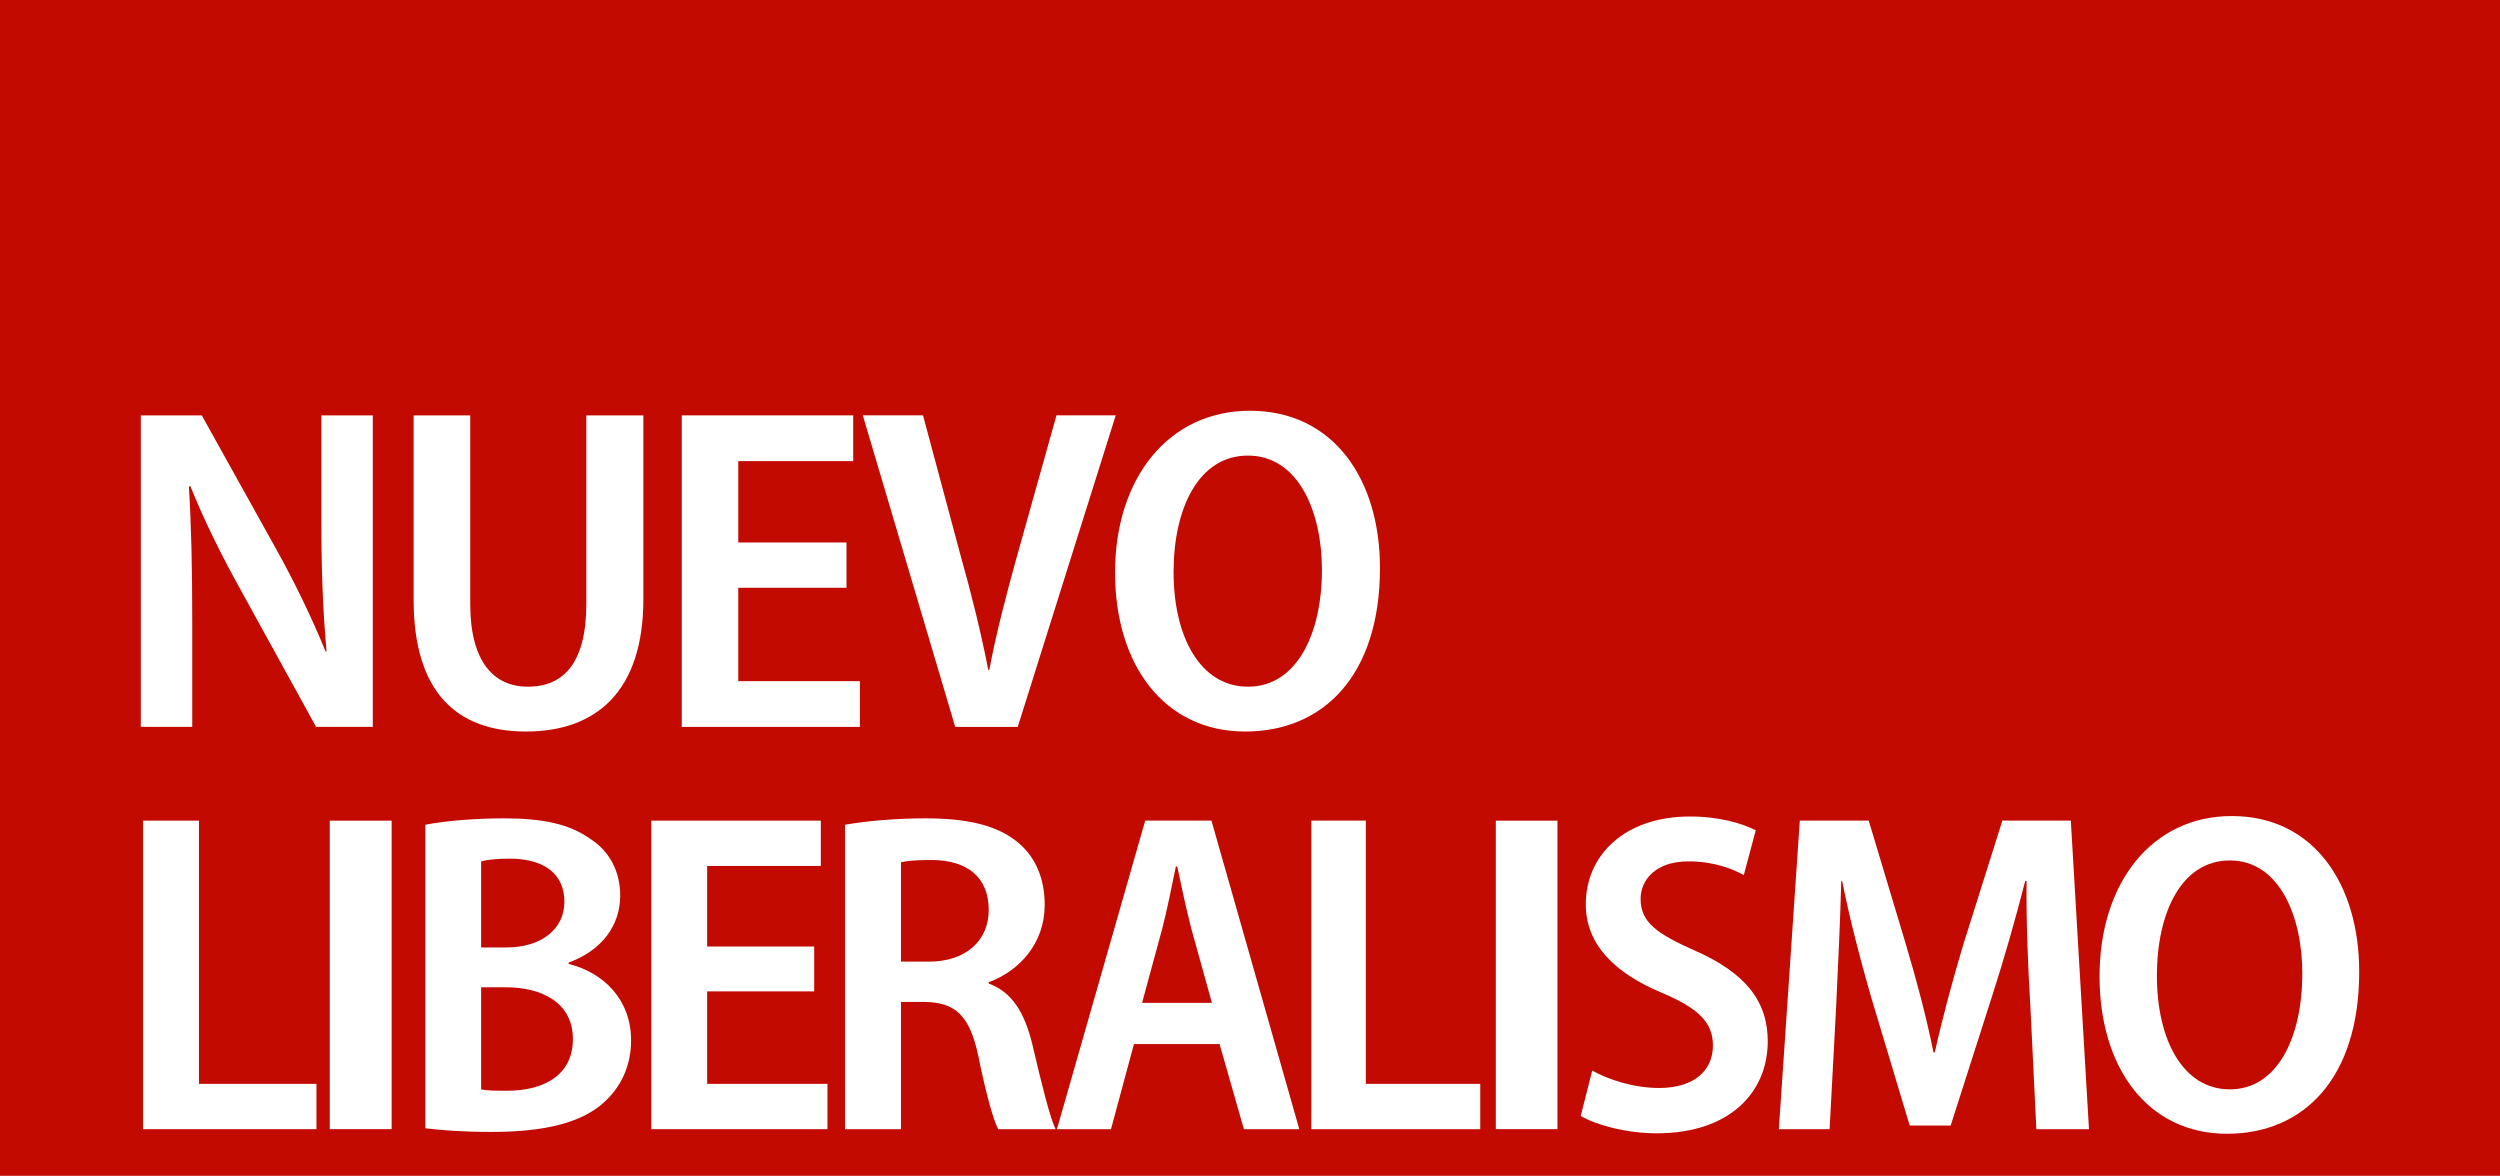
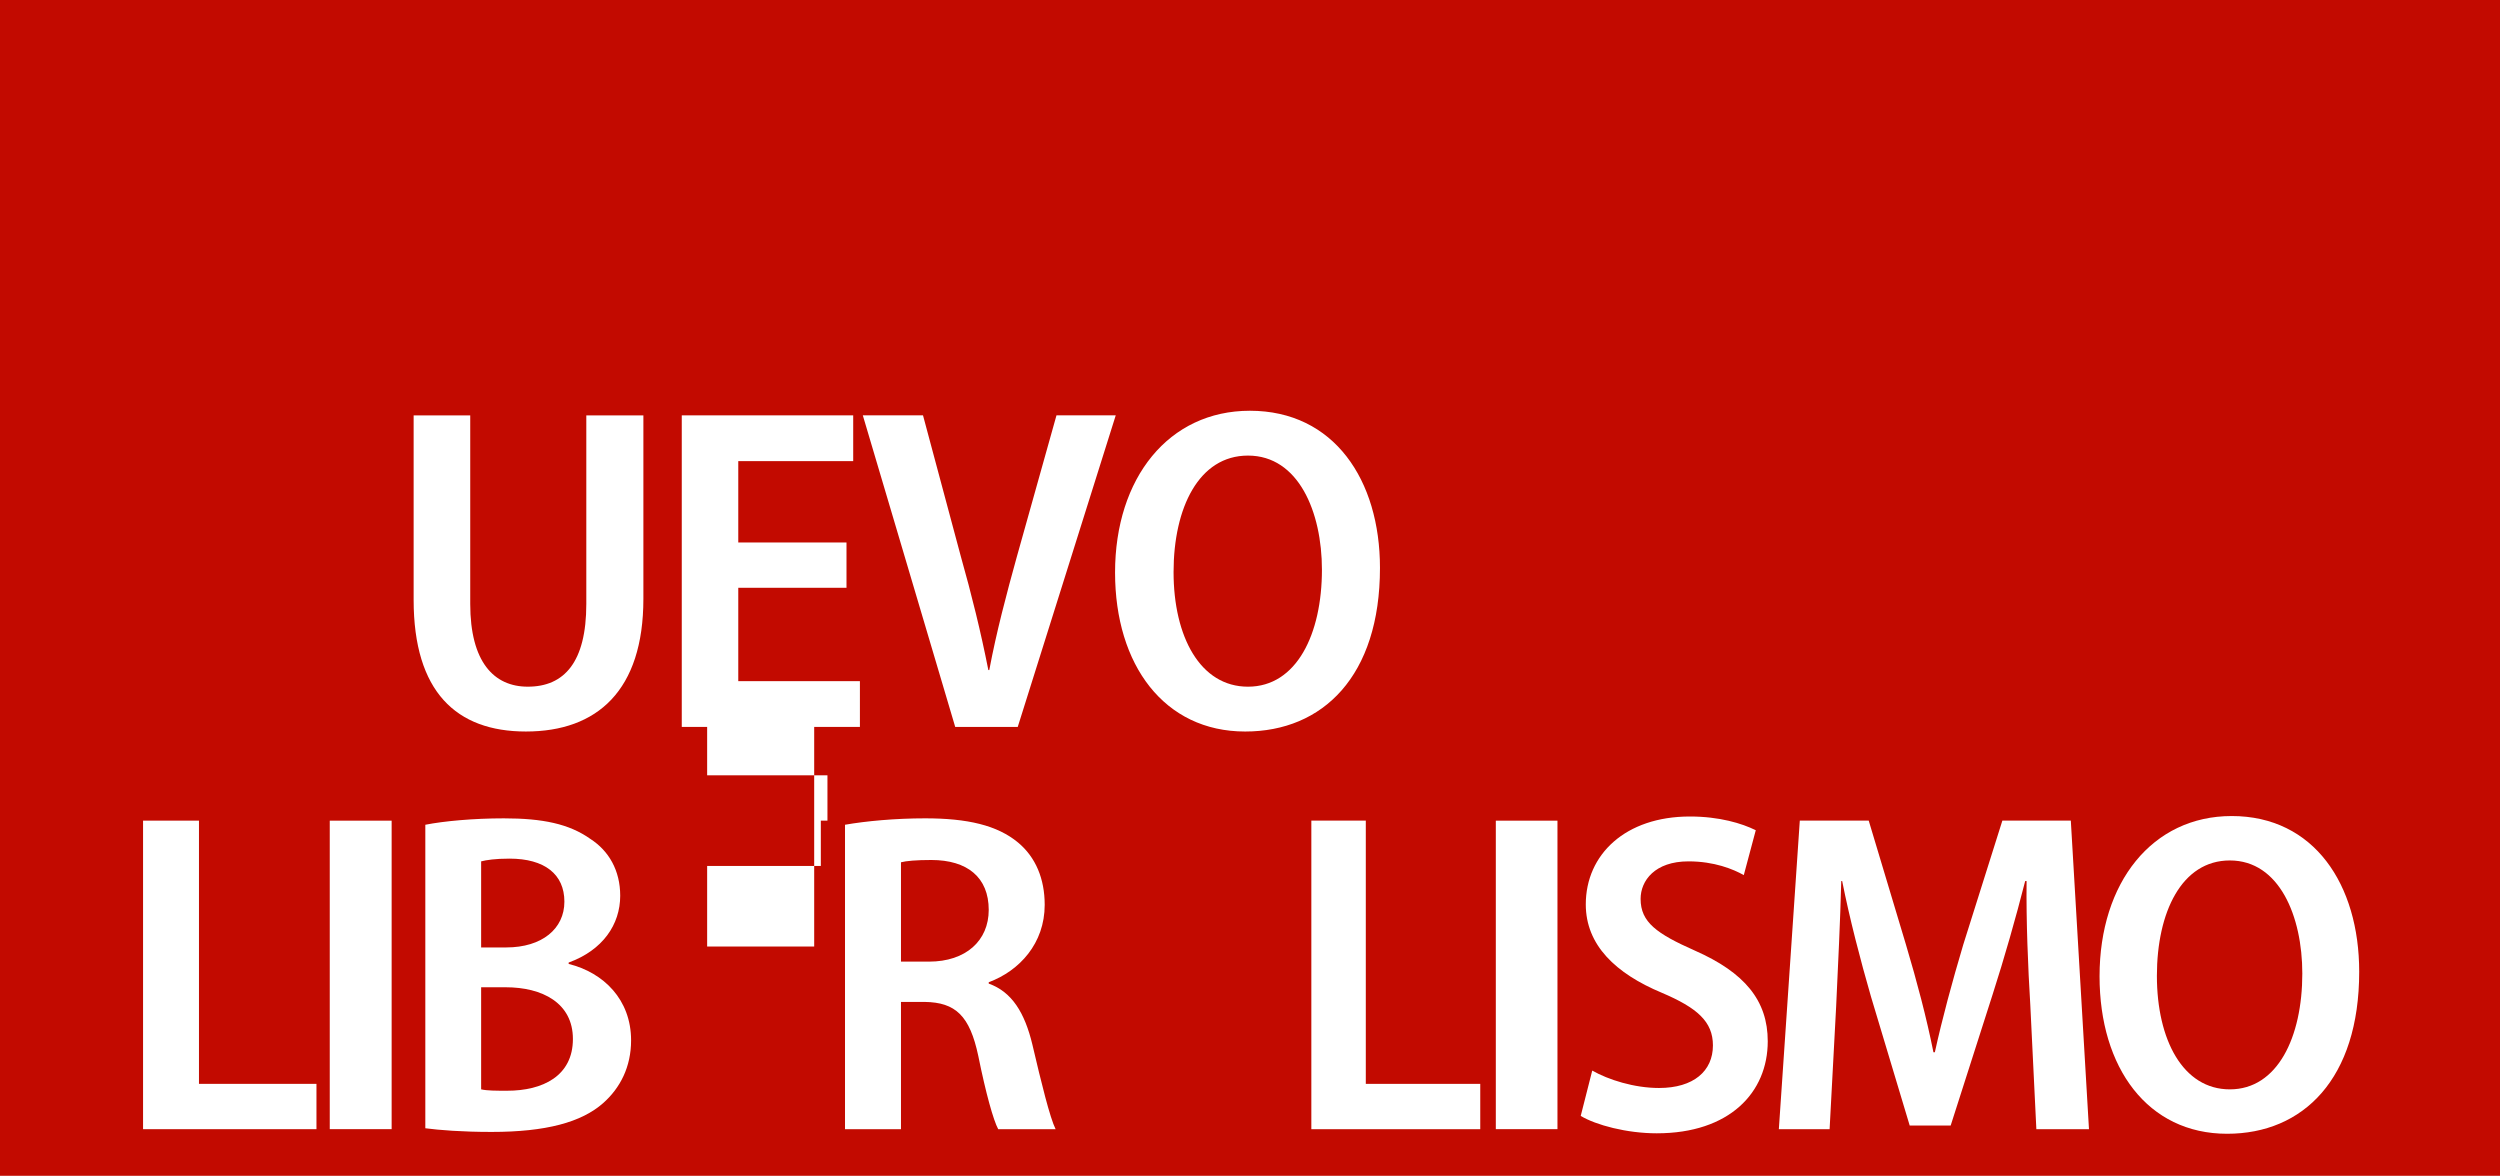
<svg xmlns="http://www.w3.org/2000/svg" xmlns:ns1="http://sodipodi.sourceforge.net/DTD/sodipodi-0.dtd" xmlns:ns2="http://www.inkscape.org/namespaces/inkscape" version="1.1" id="Contours" x="0px" y="0px" width="1072.2" height="504.281" viewBox="0 0 1072.2 504.281" xml:space="preserve" stroke="black" fill="none" stroke-linecap="round" stroke-linejoin="round" ns1:docname="Nuevo Liberalismo_20211214_132241 (1).svg" ns2:version="1.0.2 (e86c870879, 2021-01-15, custom)">
  <defs id="defs43" />
  <ns1:namedview pagecolor="#ffffff" bordercolor="#666666" borderopacity="1" objecttolerance="10" gridtolerance="10" guidetolerance="10" ns2:pageopacity="0" ns2:pageshadow="2" ns2:window-width="1360" ns2:window-height="705" id="namedview41" showgrid="false" ns2:zoom="1.0212563" ns2:cx="536.09991" ns2:cy="252.14043" ns2:window-x="-8" ns2:window-y="-8" ns2:window-maximized="1" ns2:current-layer="Contours">
    <ns2:grid type="xygrid" id="grid949" />
  </ns1:namedview>
  <desc id="desc2">
</desc>
  <rect style="fill:#c20a00;fill-opacity:1;fill-rule:evenodd;stroke:none;stroke-width:0.809" id="rect55" width="1072.2" height="504.281" x="0" y="0" />
  <g id="g1079" transform="translate(-9.955)">
    <g id="g1015" style="fill:#ffffff;fill-opacity:1;stroke:none">
-       <path d="m 92.406,311.752 v -44.6 c 0,-23.787 -0.409,-41.825 -1.43,-58.476 l 0.613,-0.198 c 5.925,14.867 14.097,31.121 21.86,44.997 l 32.075,58.278 h 24.312 V 178.149 h -22.064 v 44.006 c 0,21.408 0.613,39.645 2.247,57.287 h -0.409 c -5.72,-14.074 -13.484,-30.13 -21.247,-44.006 L 96.492,178.149 H 70.342 v 133.603 z" style="font-style:normal;font-variant:normal;font-weight:600;font-stretch:semi-condensed;font-size:194.423px;line-height:1.25;font-family:'Myriad Pro';-inkscape-font-specification:'Myriad Pro Semi-Bold Semi-Condensed';fill:#ffffff;fill-opacity:1;stroke:none;stroke-width:0.518;stroke-miterlimit:4;stroke-dasharray:none;stroke-opacity:1" id="path890" />
      <path d="m 187.353,178.15 v 79.09 c 0,39.446 18.309,56.493 48.137,56.493 30.652,0 50.4,-17.642 50.4,-56.89 v -78.694 h -24.48 v 80.874 c 0,24.976 -9.463,35.482 -25.097,35.482 -14.606,0 -24.686,-10.704 -24.686,-35.482 v -80.874 z" style="font-style:normal;font-variant:normal;font-weight:600;font-stretch:semi-condensed;font-size:194.423px;line-height:1.25;font-family:'Myriad Pro';-inkscape-font-specification:'Myriad Pro Semi-Bold Semi-Condensed';fill:#ffffff;fill-opacity:1;stroke:none;stroke-width:0.519;stroke-miterlimit:4;stroke-dasharray:none;stroke-opacity:1" id="path892" />
      <path d="m 373,232.659 h -46.415 v -34.892 h 49.291 V 178.14 H 302.35 v 133.62 h 76.401 V 292.134 H 326.585 V 252.087 H 373 Z" style="font-style:normal;font-variant:normal;font-weight:600;font-stretch:semi-condensed;font-size:194.423px;line-height:1.25;font-family:'Myriad Pro';-inkscape-font-specification:'Myriad Pro Semi-Bold Semi-Condensed';fill:#ffffff;fill-opacity:1;stroke:none;stroke-width:0.519;stroke-miterlimit:4;stroke-dasharray:none;stroke-opacity:1" id="path894" />
      <path d="m 446.444,311.761 42.028,-133.62 h -25.417 l -17.011,60.664 c -4.403,15.86 -8.806,32.513 -11.808,48.571 h -0.4 C 430.634,271.119 426.631,254.863 422.028,238.606 L 405.817,178.14 H 380 l 39.626,133.62 z" style="font-style:normal;font-variant:normal;font-weight:600;font-stretch:semi-condensed;font-size:194.423px;line-height:1.25;font-family:'Myriad Pro';-inkscape-font-specification:'Myriad Pro Semi-Bold Semi-Condensed';fill:#ffffff;fill-opacity:1;stroke:none;stroke-width:0.512;stroke-miterlimit:4;stroke-dasharray:none;stroke-opacity:1" id="path896" />
      <path d="m 545.993,176.164 c -34.727,0 -57.812,28.744 -57.812,69.381 0,39.646 21.077,68.191 55.805,68.191 33.322,0 57.812,-23.788 57.812,-70.174 0,-37.664 -19.672,-67.399 -55.805,-67.399 z m -0.803,19.228 c 21.68,0 31.716,24.184 31.716,48.963 0,27.554 -10.84,50.152 -31.716,50.152 -20.475,0 -31.917,-21.409 -31.917,-49.161 0,-27.554 10.84,-49.954 31.917,-49.954 z" style="font-style:normal;font-variant:normal;font-weight:600;font-stretch:semi-condensed;font-size:194.423px;line-height:1.25;font-family:'Myriad Pro';-inkscape-font-specification:'Myriad Pro Semi-Bold Semi-Condensed';fill:#ffffff;fill-opacity:1;stroke:none;stroke-width:0.513;stroke-miterlimit:4;stroke-dasharray:none;stroke-opacity:1" id="path898" />
    </g>
    <g id="g1059">
      <path d="m 651.48,351.966 v 132.303 h 26.44 V 351.966 Z" style="font-style:normal;font-variant:normal;font-weight:600;font-stretch:semi-condensed;font-size:187.415px;line-height:1.25;font-family:'Myriad Pro';-inkscape-font-specification:'Myriad Pro Semi-Bold Semi-Condensed';fill:#ffffff;fill-opacity:1;stroke:none;stroke-width:0.56;stroke-miterlimit:4;stroke-dasharray:none;stroke-opacity:1" id="path915" />
      <path d="M 71.311,484.283 H 145.681 V 464.846 H 95.288 V 351.953 H 71.311 Z" style="font-style:normal;font-variant:normal;font-weight:600;font-stretch:semi-condensed;font-size:187.415px;line-height:1.25;font-family:'Myriad Pro';-inkscape-font-specification:'Myriad Pro Semi-Bold Semi-Condensed';fill:#ffffff;fill-opacity:1;stroke:none;stroke-width:0.533;stroke-miterlimit:4;stroke-dasharray:none;stroke-opacity:1" id="path901" />
      <path d="m 151.38,351.966 v 132.302 h 26.539 V 351.966 Z" style="font-style:normal;font-variant:normal;font-weight:600;font-stretch:semi-condensed;font-size:187.415px;line-height:1.25;font-family:'Myriad Pro';-inkscape-font-specification:'Myriad Pro Semi-Bold Semi-Condensed';fill:#ffffff;fill-opacity:1;stroke:none;stroke-width:0.561;stroke-miterlimit:4;stroke-dasharray:none;stroke-opacity:1" id="path903" />
      <path d="m 192.366,483.891 c 6.086,0.785 15.621,1.571 28.402,1.571 23.331,0 38.546,-4.123 47.878,-12.369 7.303,-6.479 11.97,-15.511 11.97,-26.898 0,-17.474 -11.767,-29.058 -26.779,-32.788 v -0.589 c 14.607,-5.301 22.113,-16.296 22.113,-28.665 0,-10.799 -4.869,-19.241 -12.781,-24.346 -9.129,-6.479 -20.49,-8.835 -37.126,-8.835 -12.984,0 -25.765,1.178 -33.677,2.749 z m 23.939,-114.464 c 2.232,-0.589 6.086,-1.178 12.172,-1.178 15.013,0 23.533,6.675 23.533,18.456 0,11.584 -9.535,19.634 -24.954,19.634 h -10.752 z m 0,53.993 h 10.55 c 15.621,0 28.808,6.675 28.808,22.186 0,15.903 -12.984,22.186 -28.2,22.186 -4.869,0 -8.521,0 -11.158,-0.589 z" style="font-style:normal;font-variant:normal;font-weight:600;font-stretch:semi-condensed;font-size:187.415px;line-height:1.25;font-family:'Myriad Pro';-inkscape-font-specification:'Myriad Pro Semi-Bold Semi-Condensed';fill:#ffffff;fill-opacity:1;stroke:none;stroke-width:0.532;stroke-miterlimit:4;stroke-dasharray:none;stroke-opacity:1" id="path905" />
-       <path d="M 359.146,405.945 H 313.237 V 371.39 h 48.753 V 351.953 H 289.266 v 132.33 h 75.567 v -19.437 h -51.597 v -39.66 h 45.909 z" style="font-style:normal;font-variant:normal;font-weight:600;font-stretch:semi-condensed;font-size:187.415px;line-height:1.25;font-family:'Myriad Pro';-inkscape-font-specification:'Myriad Pro Semi-Bold Semi-Condensed';fill:#ffffff;fill-opacity:1;stroke:none;stroke-width:0.533;stroke-miterlimit:4;stroke-dasharray:none;stroke-opacity:1" id="path907" />
+       <path d="M 359.146,405.945 H 313.237 V 371.39 h 48.753 V 351.953 H 289.266 h 75.567 v -19.437 h -51.597 v -39.66 h 45.909 z" style="font-style:normal;font-variant:normal;font-weight:600;font-stretch:semi-condensed;font-size:187.415px;line-height:1.25;font-family:'Myriad Pro';-inkscape-font-specification:'Myriad Pro Semi-Bold Semi-Condensed';fill:#ffffff;fill-opacity:1;stroke:none;stroke-width:0.533;stroke-miterlimit:4;stroke-dasharray:none;stroke-opacity:1" id="path907" />
      <path d="m 372.362,484.287 h 24.004 v -54.585 h 10.171 c 13.223,0.196 19.325,5.89 22.987,23.169 3.255,16.101 6.51,27.685 8.544,31.416 h 24.615 c -2.441,-4.909 -6.103,-19.831 -9.968,-36.325 C 449.46,434.415 443.968,425.382 434,421.848 v -0.589 c 13.223,-4.909 24.004,-16.69 24.004,-33.183 0,-11.192 -3.865,-20.42 -11.392,-26.703 -8.951,-7.461 -21.767,-10.406 -39.871,-10.406 -12.816,0 -25.428,1.178 -34.379,2.749 z m 24.004,-114.471 c 2.238,-0.589 6.51,-0.982 13.019,-0.982 15.46,0 24.615,7.461 24.615,21.402 0,13.155 -9.764,22.187 -25.632,22.187 h -12.002 z" style="font-style:normal;font-variant:normal;font-weight:600;font-stretch:semi-condensed;font-size:187.415px;line-height:1.25;font-family:'Myriad Pro';-inkscape-font-specification:'Myriad Pro Semi-Bold Semi-Condensed';fill:#ffffff;fill-opacity:1;stroke:none;stroke-width:0.533;stroke-miterlimit:4;stroke-dasharray:none;stroke-opacity:1" id="path909" />
-       <path d="m 533,447.769 10.433,36.524 h 23.765 L 529.522,351.942 h -28.402 l -37.87,132.351 h 23.185 l 9.854,-36.524 z m -33.232,-17.673 8.695,-32.008 c 2.125,-8.051 4.057,-18.262 5.796,-26.509 h 0.58 c 1.739,8.247 3.864,18.262 5.99,26.509 l 8.888,32.008 z" style="font-style:normal;font-variant:normal;font-weight:600;font-stretch:semi-condensed;font-size:187.415px;line-height:1.25;font-family:'Myriad Pro';-inkscape-font-specification:'Myriad Pro Semi-Bold Semi-Condensed';fill:#ffffff;fill-opacity:1;stroke:none;stroke-width:0.52;stroke-miterlimit:4;stroke-dasharray:none;stroke-opacity:1" id="path911" />
      <path d="m 572.363,484.286 h 72.445 V 464.848 H 595.72 V 351.949 h -23.357 z" style="font-style:normal;font-variant:normal;font-weight:600;font-stretch:semi-condensed;font-size:187.415px;line-height:1.25;font-family:'Myriad Pro';-inkscape-font-specification:'Myriad Pro Semi-Bold Semi-Condensed';fill:#ffffff;fill-opacity:1;stroke:none;stroke-width:0.526;stroke-miterlimit:4;stroke-dasharray:none;stroke-opacity:1" id="path913" />
      <path d="m 687.895,478.593 c 6.52,3.927 19.757,7.461 32.599,7.461 31.216,0 47.614,-17.475 47.614,-39.466 0,-17.475 -9.878,-29.452 -31.216,-38.877 -16.398,-7.265 -23.313,-12.174 -23.313,-22.187 0,-7.854 6.125,-16.101 20.547,-16.101 11.064,0 19.164,3.338 23.708,5.89 l 5.137,-19.242 c -5.927,-2.945 -15.608,-5.89 -28.252,-5.89 -27.659,0 -44.65,16.297 -44.65,37.699 0,17.475 12.842,29.648 32.599,37.895 15.213,6.479 21.93,12.37 21.93,22.58 0,10.995 -8.298,18.26 -23.115,18.26 -10.669,0 -21.732,-3.534 -28.647,-7.461 z" style="font-style:normal;font-variant:normal;font-weight:600;font-stretch:semi-condensed;font-size:187.415px;line-height:1.25;font-family:'Myriad Pro';-inkscape-font-specification:'Myriad Pro Semi-Bold Semi-Condensed';fill:#ffffff;fill-opacity:1;stroke:none;stroke-width:0.525;stroke-miterlimit:4;stroke-dasharray:none;stroke-opacity:1" id="path917" />
      <path d="m 883.307,484.285 h 22.568 l -7.789,-132.335 h -29.358 l -16.776,53.209 c -4.793,16.1 -8.987,31.611 -12.182,46.14 h -0.599 c -2.996,-14.922 -6.99,-30.04 -11.783,-46.14 l -15.977,-53.209 h -29.558 l -8.987,132.335 h 21.769 l 2.796,-52.423 c 0.799,-17.278 1.797,-37.305 2.197,-53.994 h 0.399 c 3.195,16.1 7.789,33.771 12.382,49.675 l 16.576,55.172 h 17.575 l 17.974,-56.154 c 4.993,-15.511 9.986,-32.985 13.98,-48.693 h 0.599 c -0.2,17.082 0.599,36.912 1.598,53.209 z" style="font-style:normal;font-variant:normal;font-weight:600;font-stretch:semi-condensed;font-size:187.415px;line-height:1.25;font-family:'Myriad Pro';-inkscape-font-specification:'Myriad Pro Semi-Bold Semi-Condensed';fill:#ffffff;fill-opacity:1;stroke:none;stroke-width:0.528;stroke-miterlimit:4;stroke-dasharray:none;stroke-opacity:1" id="path919" />
      <path d="m 967.073,349.985 c -34.037,0 -56.662,28.471 -56.662,68.722 0,39.27 20.658,67.544 54.695,67.544 32.659,0 56.662,-23.562 56.662,-69.508 0,-37.306 -19.281,-66.759 -54.695,-66.759 z m -0.787,19.046 c 21.248,0 31.085,23.955 31.085,48.498 0,27.293 -10.624,49.676 -31.085,49.676 -20.068,0 -31.282,-21.206 -31.282,-48.695 0,-27.293 10.624,-49.48 31.282,-49.48 z" style="font-style:normal;font-variant:normal;font-weight:600;font-stretch:semi-condensed;font-size:187.415px;line-height:1.25;font-family:'Myriad Pro';-inkscape-font-specification:'Myriad Pro Semi-Bold Semi-Condensed';fill:#ffffff;fill-opacity:1;stroke:none;stroke-width:0.524;stroke-miterlimit:4;stroke-dasharray:none;stroke-opacity:1" id="path921" />
    </g>
  </g>
</svg>